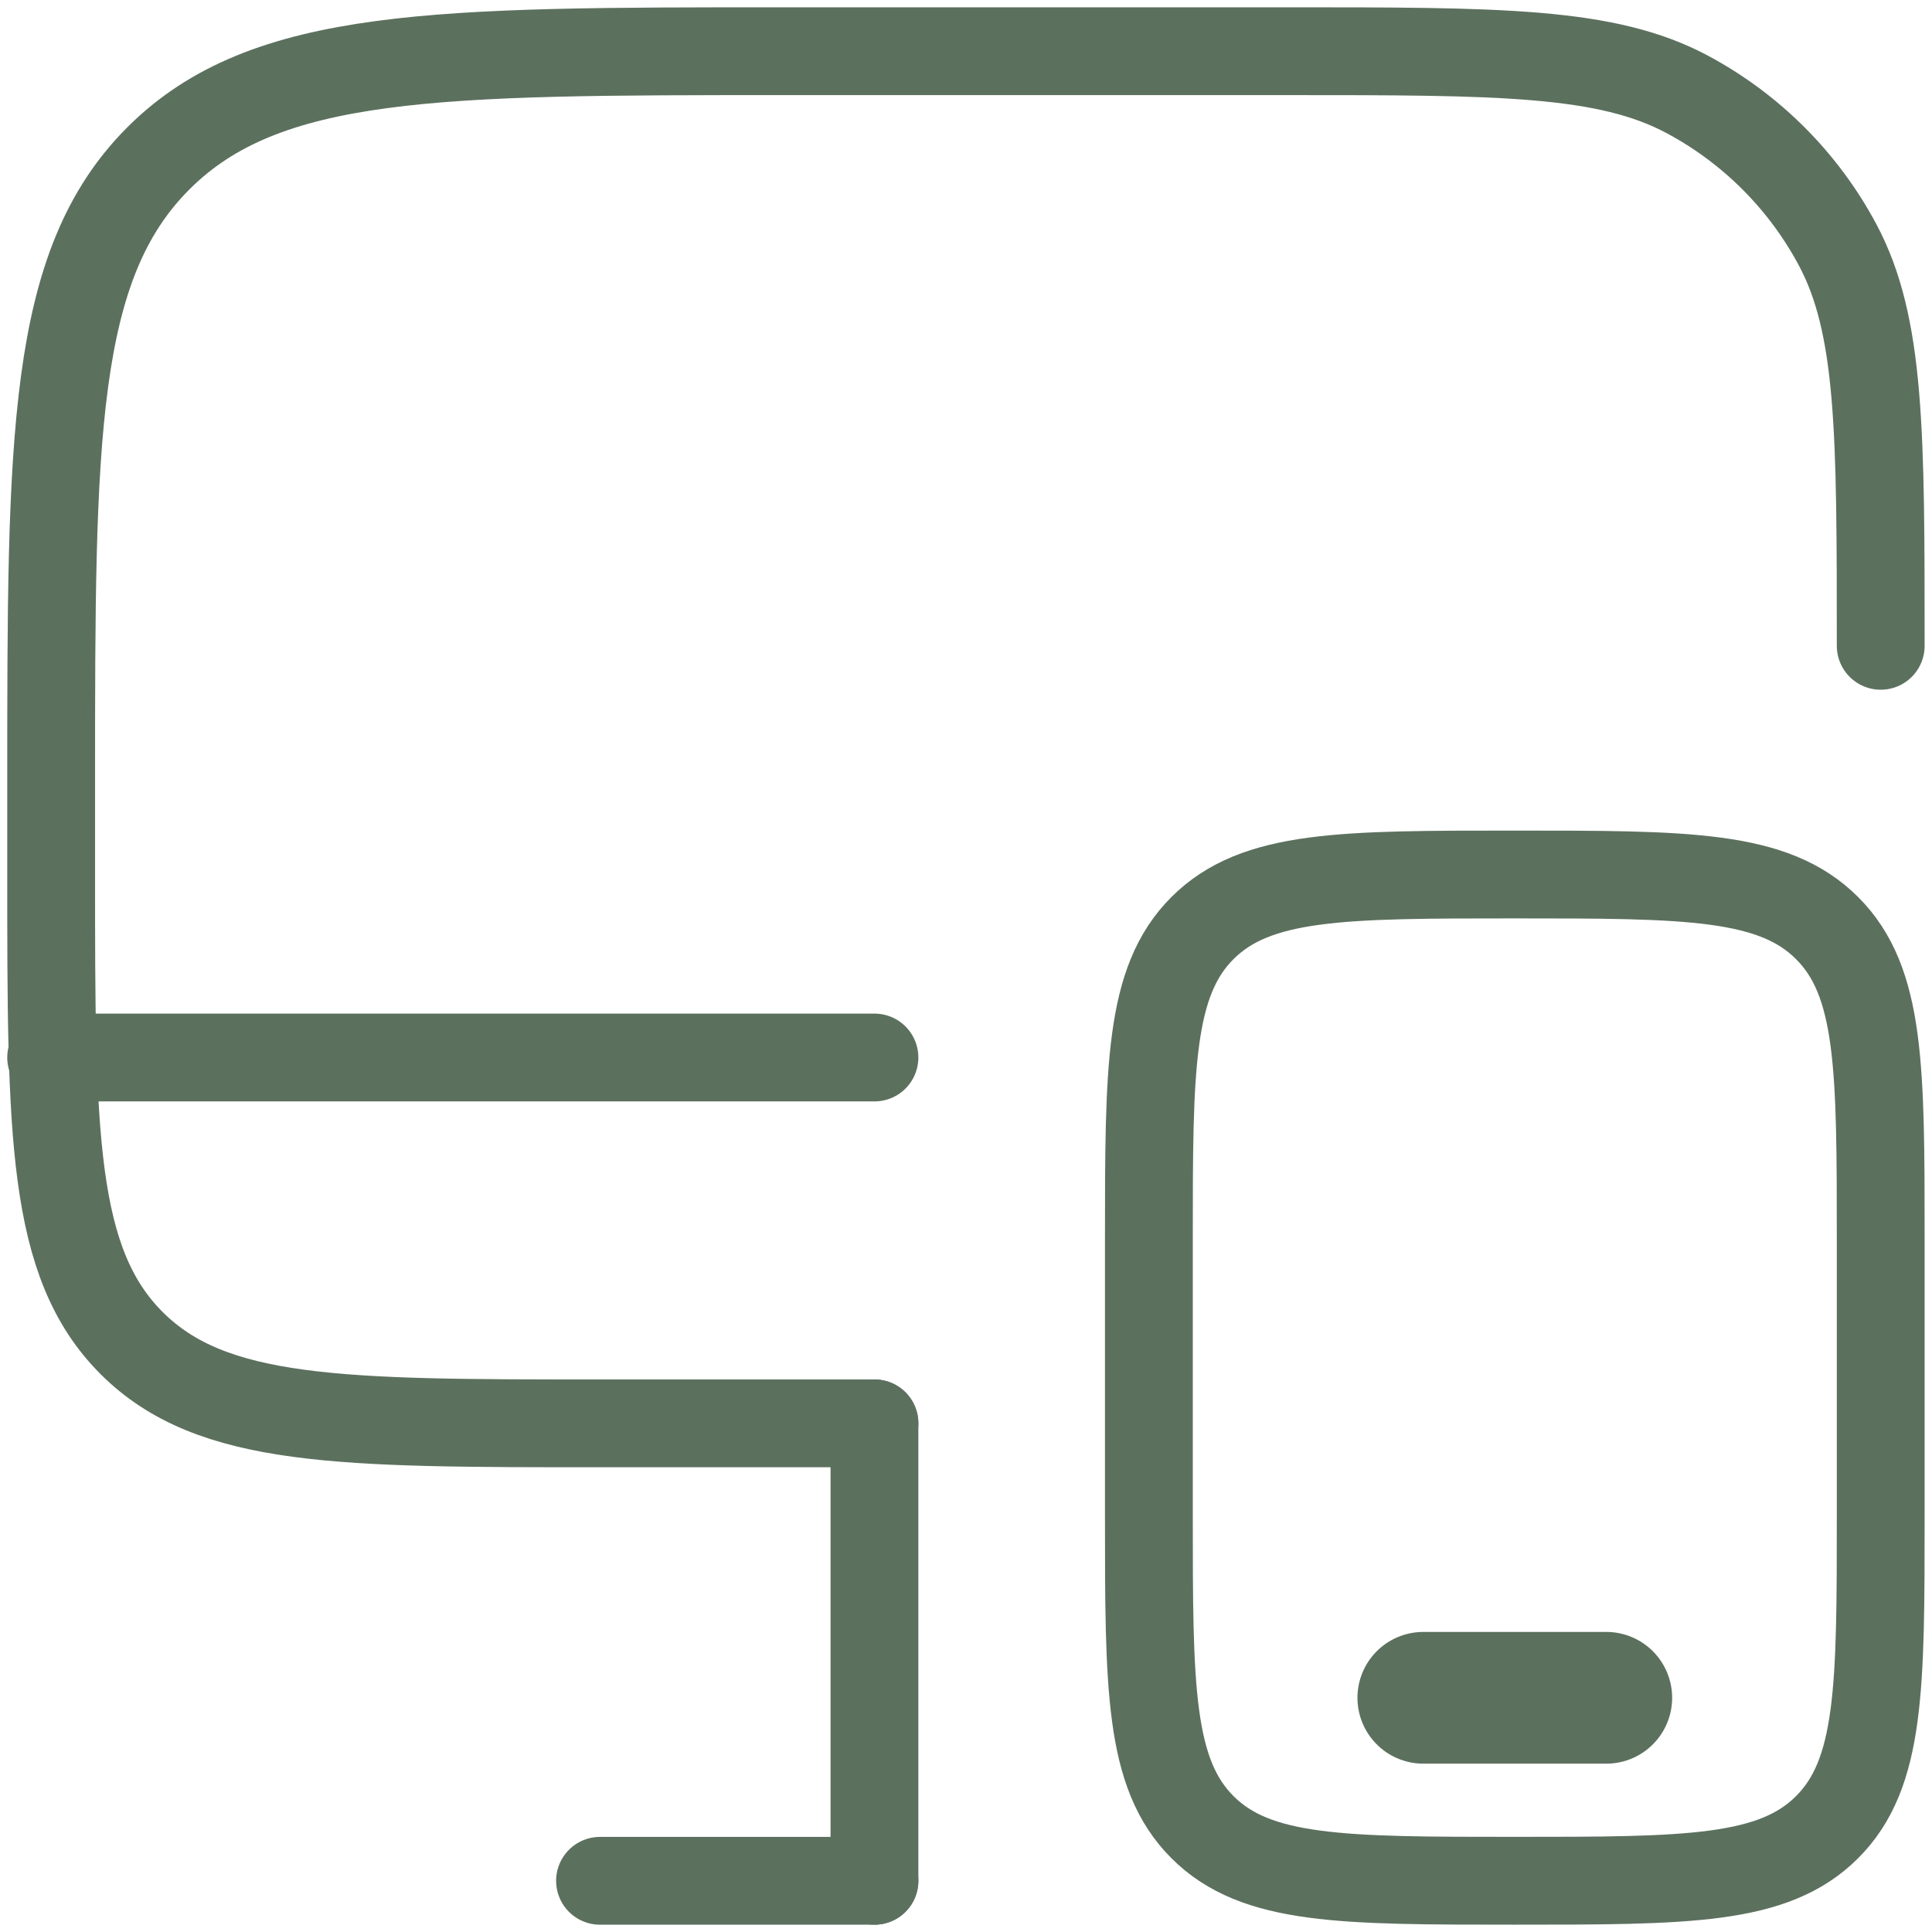
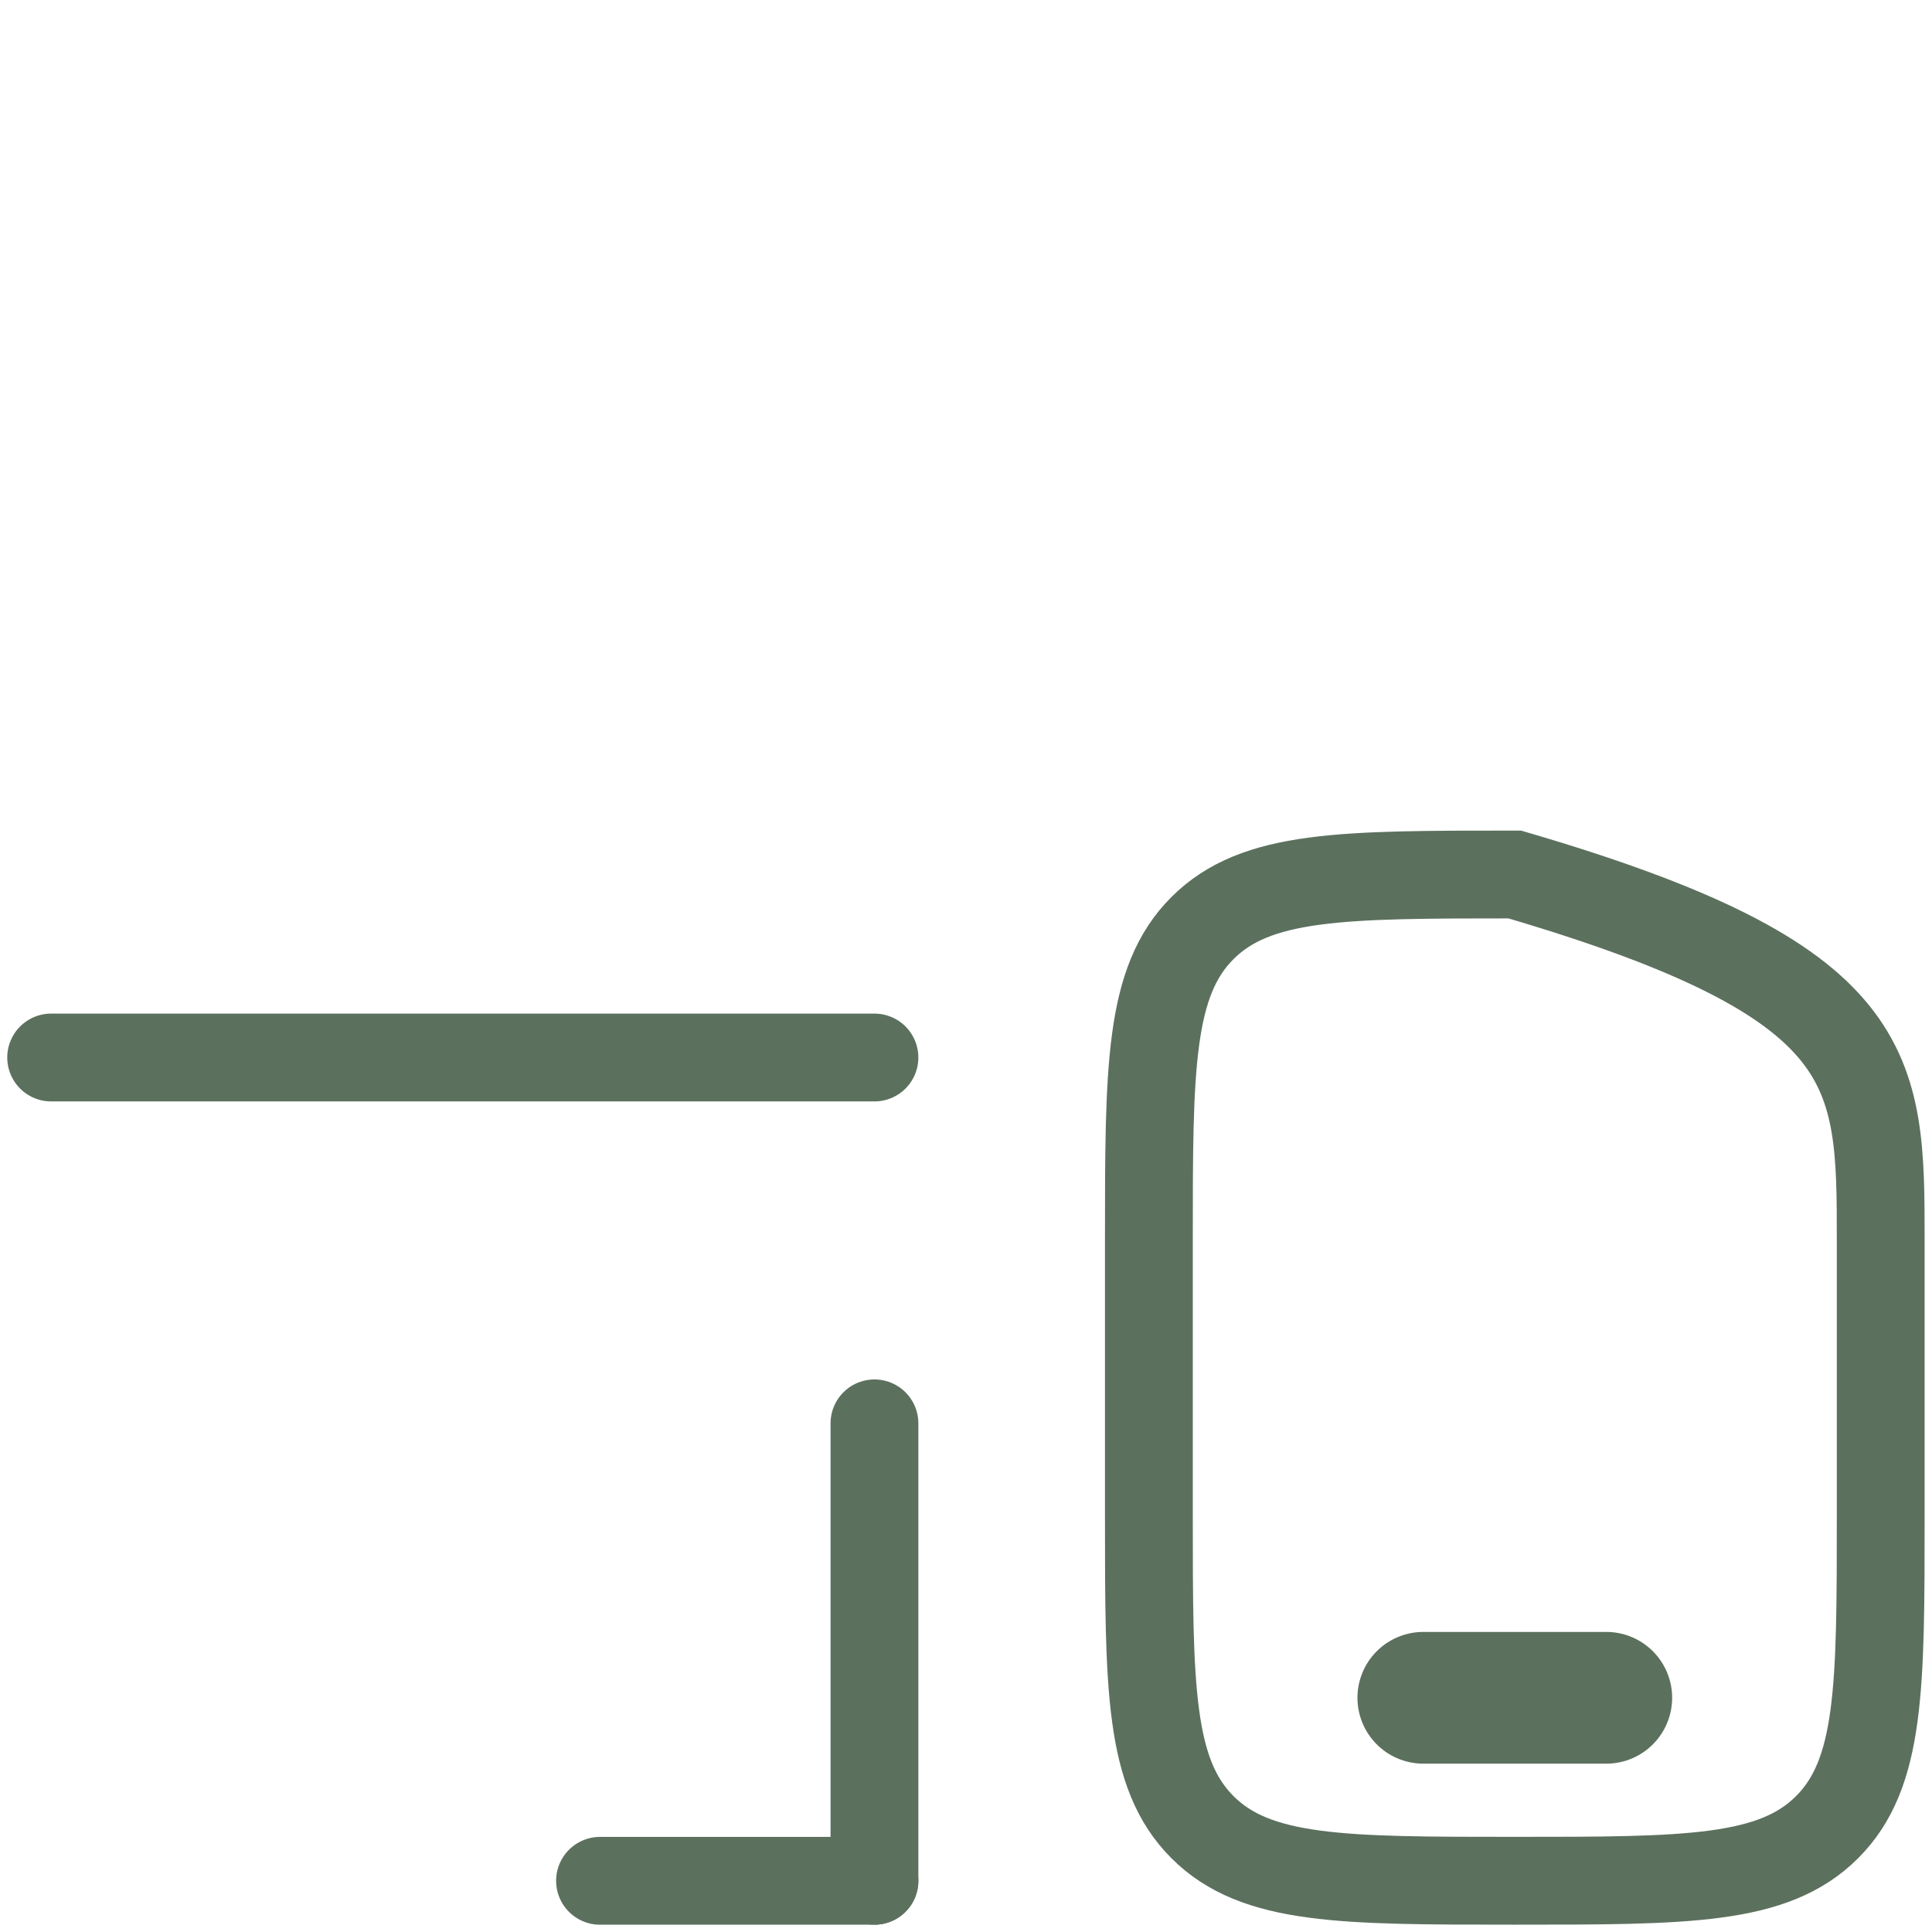
<svg xmlns="http://www.w3.org/2000/svg" width="44" height="44" viewBox="0 0 44 44" fill="none">
-   <path d="M19.915 32.416H13.665C7.772 32.416 4.826 32.416 2.996 30.586C1.165 28.755 1.165 25.809 1.165 19.916V17.833C1.165 9.976 1.165 6.048 3.606 3.607C6.047 1.166 9.975 1.166 17.832 1.166H29.29C34.154 1.166 36.586 1.166 38.427 2.15C39.88 2.927 41.071 4.118 41.848 5.571C42.832 7.412 42.832 9.844 42.832 14.708" stroke="#5C705E" stroke-width="2" stroke-linecap="round" />
-   <path d="M26.165 28.25C26.165 24.321 26.165 22.357 27.385 21.137C28.606 19.916 30.57 19.916 34.498 19.916C38.427 19.916 40.391 19.916 41.611 21.137C42.832 22.357 42.832 24.321 42.832 28.25V34.5C42.832 38.428 42.832 40.392 41.611 41.612C40.391 42.833 38.427 42.833 34.498 42.833C30.57 42.833 28.606 42.833 27.385 41.612C26.165 40.392 26.165 38.428 26.165 34.5V28.25Z" stroke="#5C705E" stroke-width="2" />
+   <path d="M26.165 28.25C26.165 24.321 26.165 22.357 27.385 21.137C28.606 19.916 30.57 19.916 34.498 19.916C42.832 22.357 42.832 24.321 42.832 28.25V34.5C42.832 38.428 42.832 40.392 41.611 41.612C40.391 42.833 38.427 42.833 34.498 42.833C30.57 42.833 28.606 42.833 27.385 41.612C26.165 40.392 26.165 38.428 26.165 34.5V28.25Z" stroke="#5C705E" stroke-width="2" />
  <path d="M36.582 38.666H32.415" stroke="#5C705E" stroke-width="3" stroke-linecap="round" />
  <path d="M19.915 42.834H13.665" stroke="#5C705E" stroke-width="2" stroke-linecap="round" />
  <path d="M19.915 42.833V32.416" stroke="#5C705E" stroke-width="2" stroke-linecap="round" />
  <path d="M19.915 24.084H1.165" stroke="#5C705E" stroke-width="2" stroke-linecap="round" />
</svg>